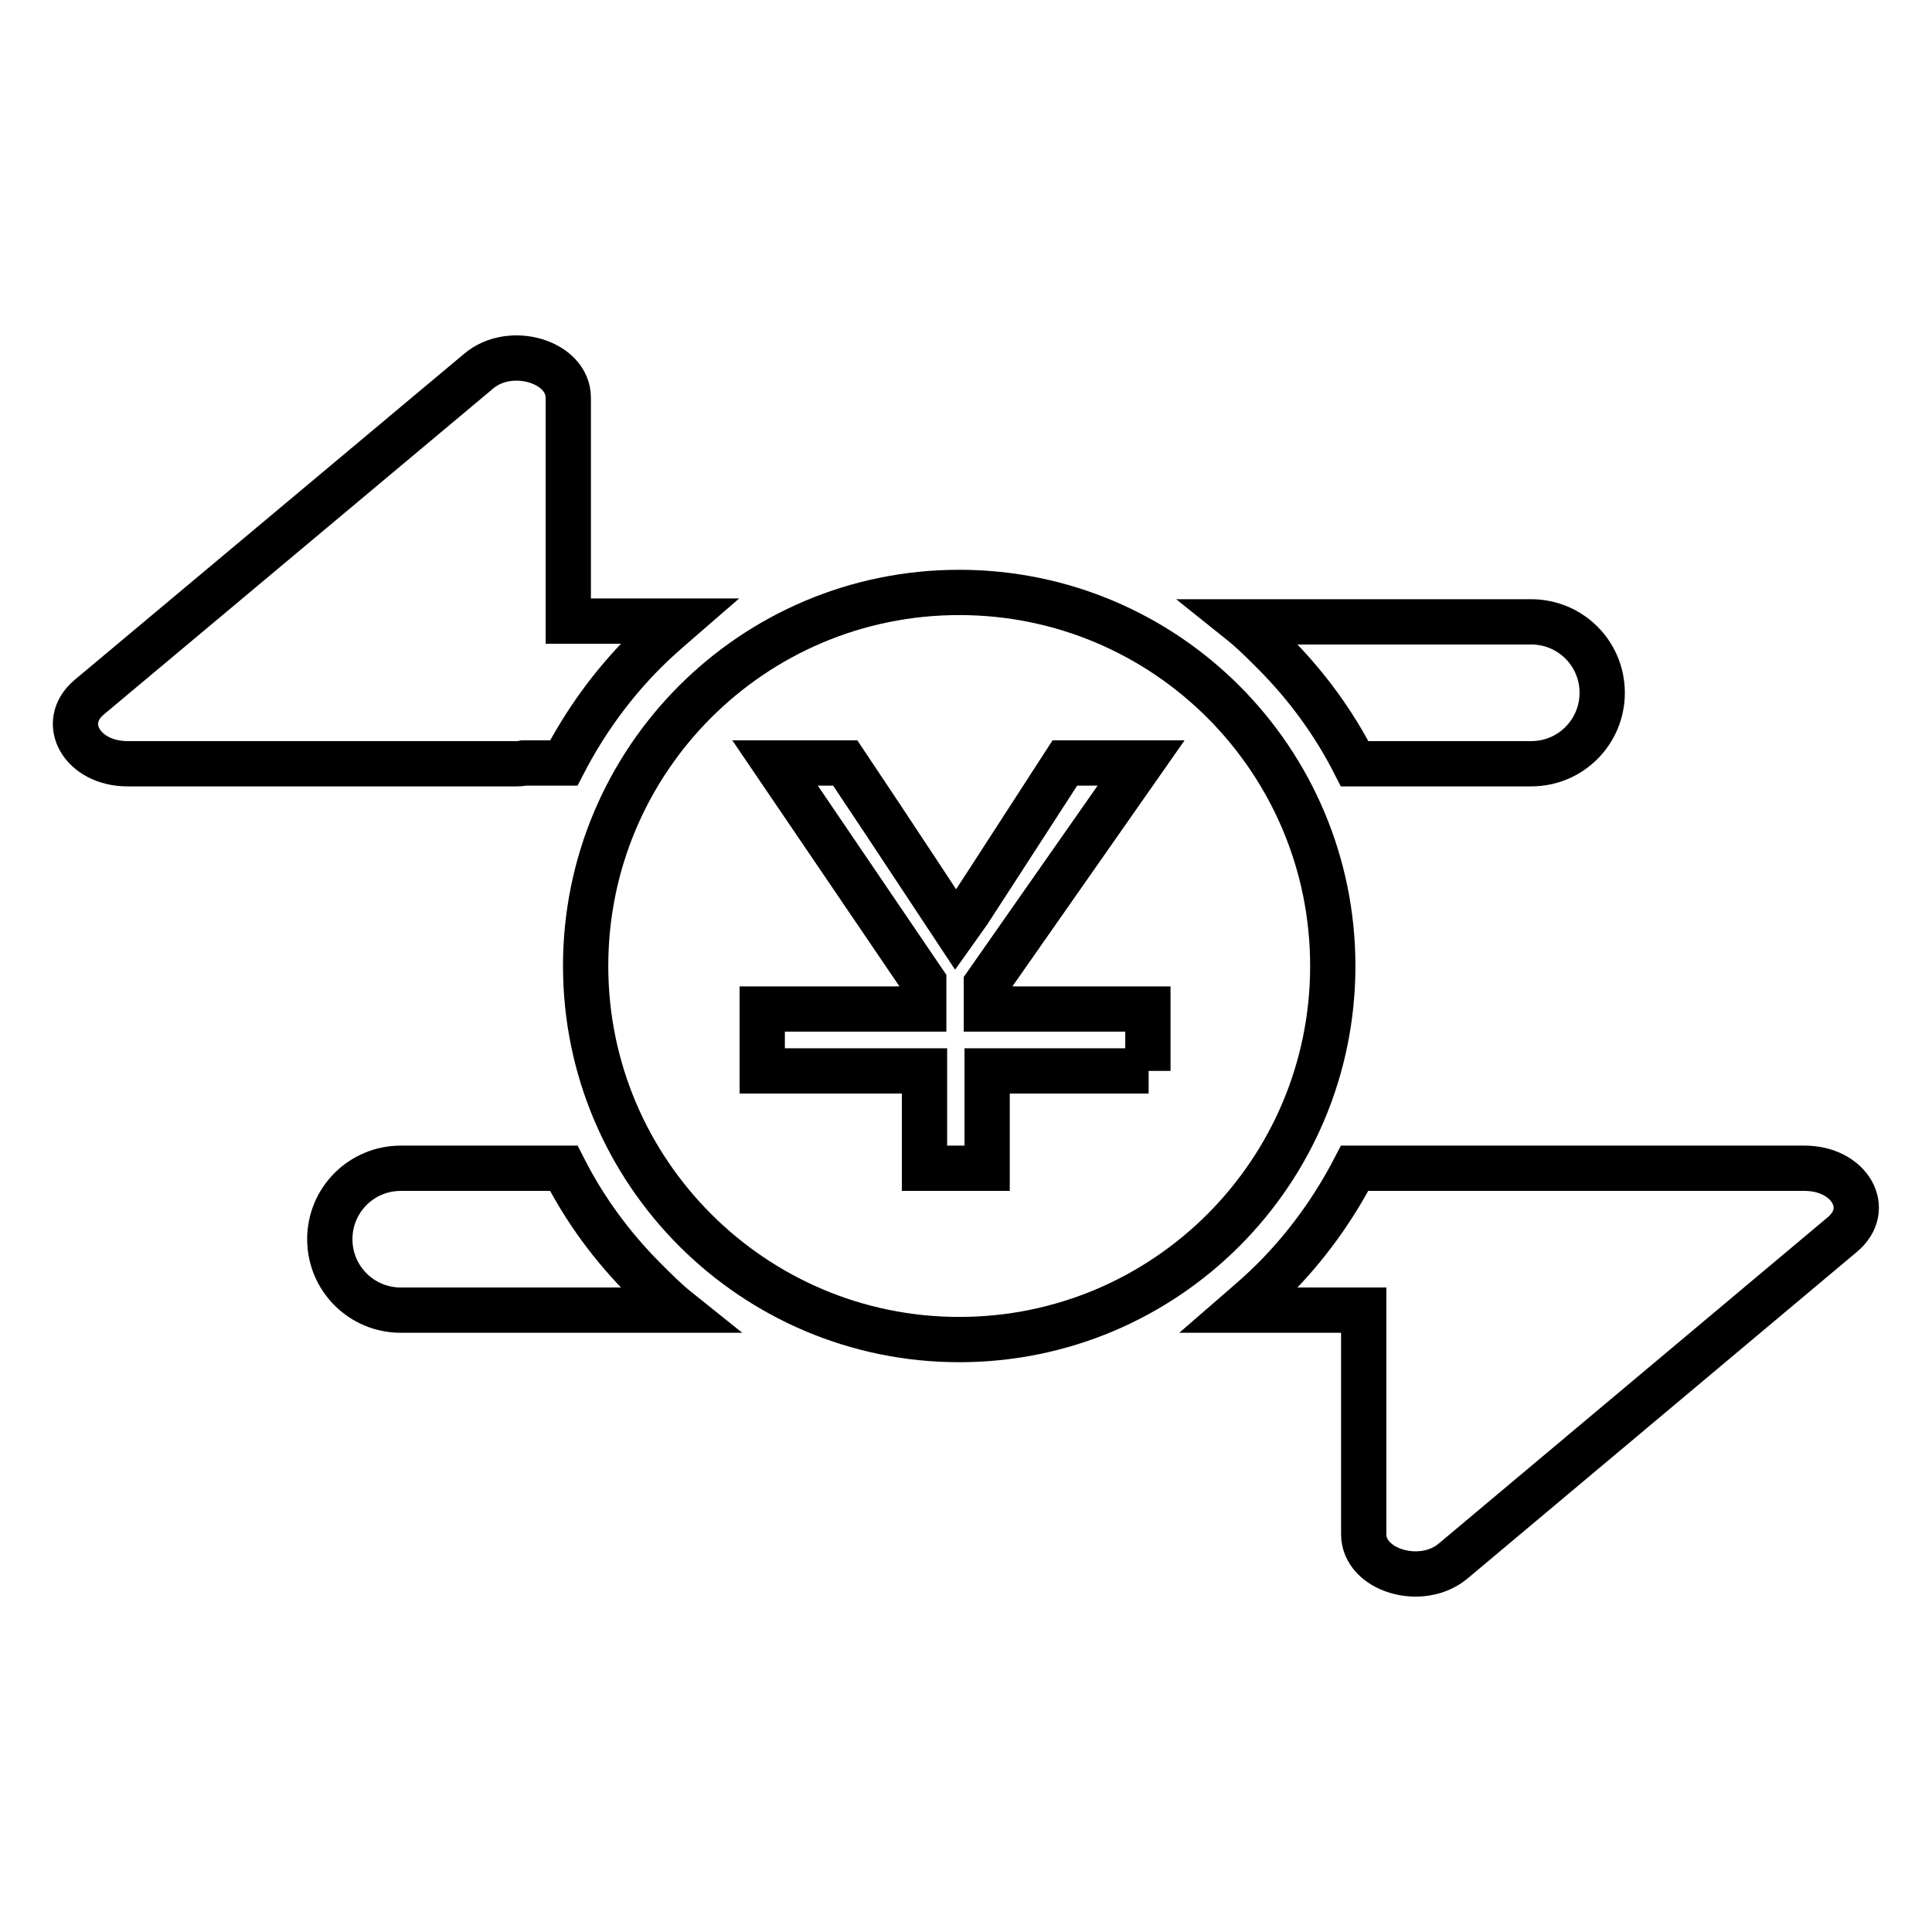
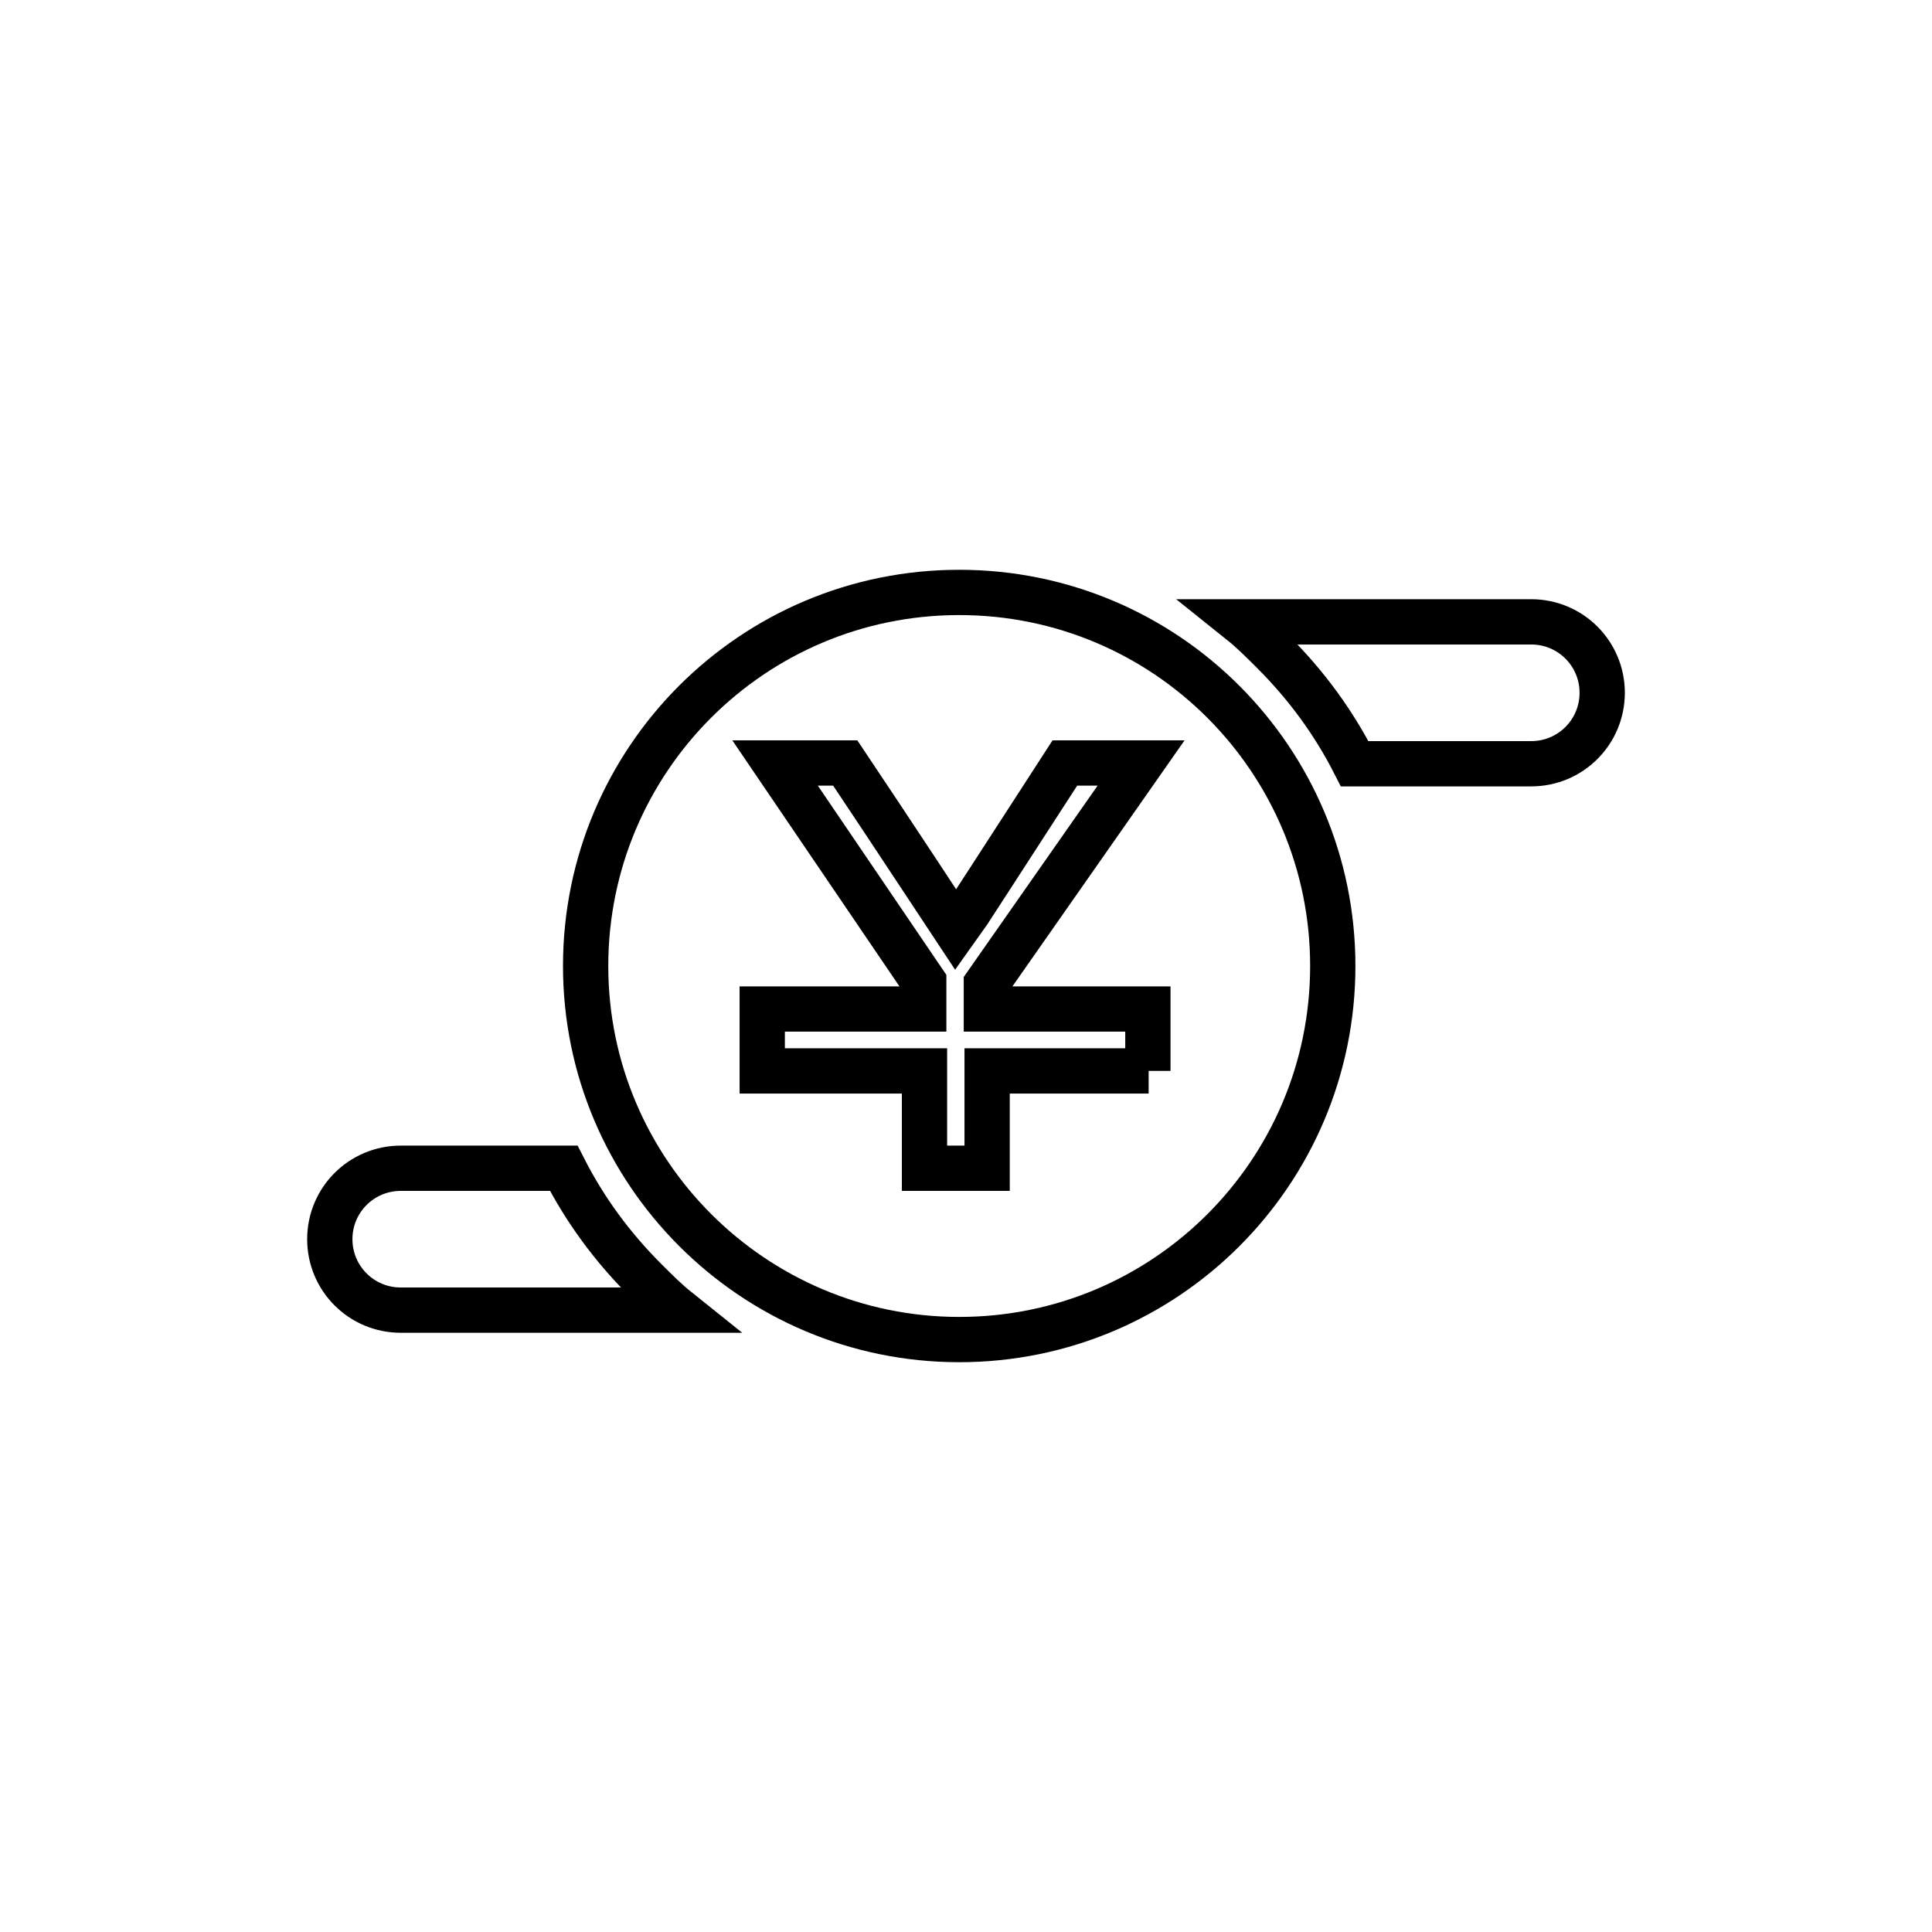
<svg xmlns="http://www.w3.org/2000/svg" version="1.1" x="0px" y="0px" viewBox="0 0 256 256" enable-background="new 0 0 256 256" xml:space="preserve">
  <g>
    <g>
      <path stroke-width="6" fill-opacity="0" stroke="#000000" d="M127.1,78.5c-27.4,0-49.5,22.2-49.5,49.5s22.2,49.5,49.5,49.5c27.4,0,49.5-22.2,49.5-49.5S154.5,78.5,127.1,78.5z M152.2,141.9h-21.4v12.9h-8.3v-12.9H101v-8.2h21.4v-3.6l-19.7-29h9.3c5.7,8.5,14.5,21.9,14.7,22.2c0.3-0.4,8.9-13.7,14.4-22.2h10.1l-20.5,29.3v3.3h21.4V141.9z" />
      <path stroke-width="6" fill-opacity="0" stroke="#000000" d="M168.7,86.4c4.4,4.4,8,9.3,10.8,14.8h23.4c5.2,0,9.4-4.2,9.4-9.4l0,0c0-5.2-4.2-9.4-9.4-9.4h-38.5C165.9,83.6,167.3,85,168.7,86.4z" />
-       <path stroke-width="6" fill-opacity="0" stroke="#000000" d="M69.4,101.1h5.3c2.8-5.4,6.4-10.4,10.8-14.8c1.4-1.4,2.9-2.7,4.4-4H75.3V52.7c0-4.8-7.7-7.1-11.9-3.5L11.8,92.4c-4,3.4-0.9,8.8,5.1,8.8h51.5C68.7,101.2,69,101.2,69.4,101.1z" />
-       <path stroke-width="6" fill-opacity="0" stroke="#000000" d="M239.1,154.8h-51.5c-0.3,0-0.7,0-1,0h-7.1c-2.8,5.4-6.4,10.4-10.8,14.8c-1.4,1.4-2.9,2.7-4.4,4h16.4v29.7c0,4.8,7.7,7.1,11.9,3.5l51.5-43.2C248.2,160.2,245.1,154.8,239.1,154.8z" />
      <path stroke-width="6" fill-opacity="0" stroke="#000000" d="M85.5,169.6c-4.4-4.4-8-9.3-10.8-14.8H53.1c-5.2,0-9.4,4.2-9.4,9.4l0,0c0,5.2,4.2,9.4,9.4,9.4h36.7C88.3,172.4,86.9,171,85.5,169.6z" />
    </g>
  </g>
</svg>